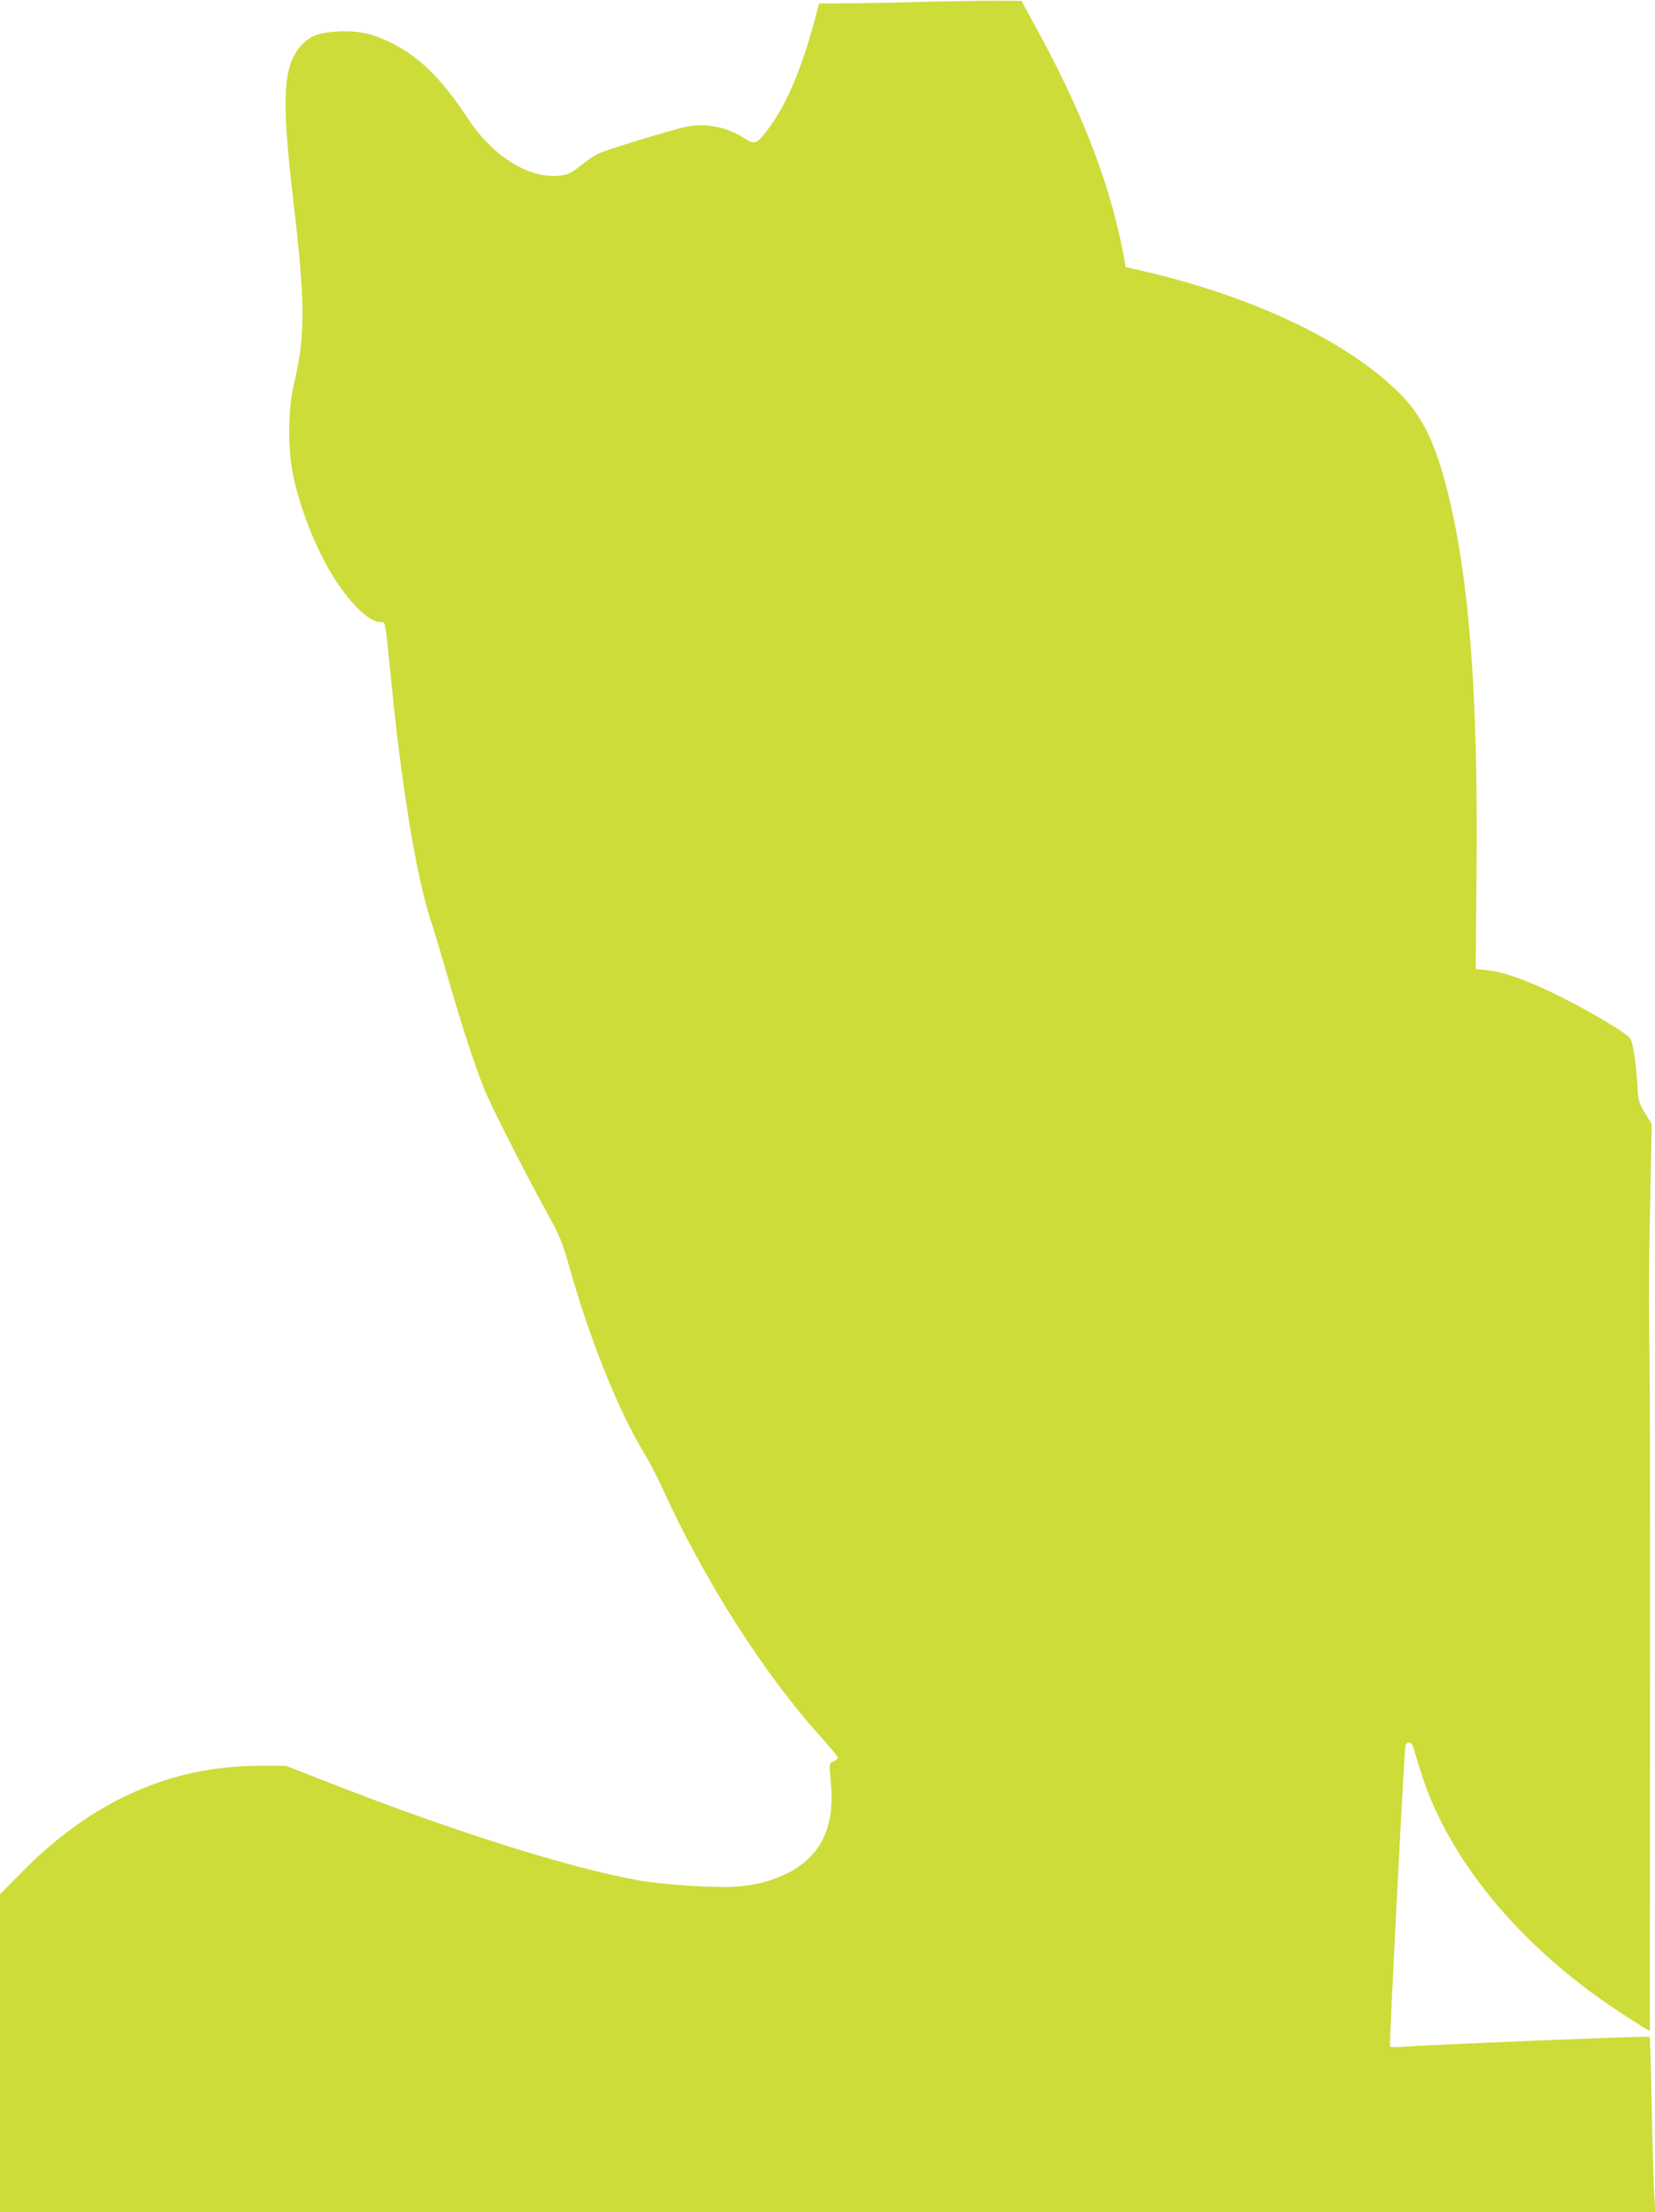
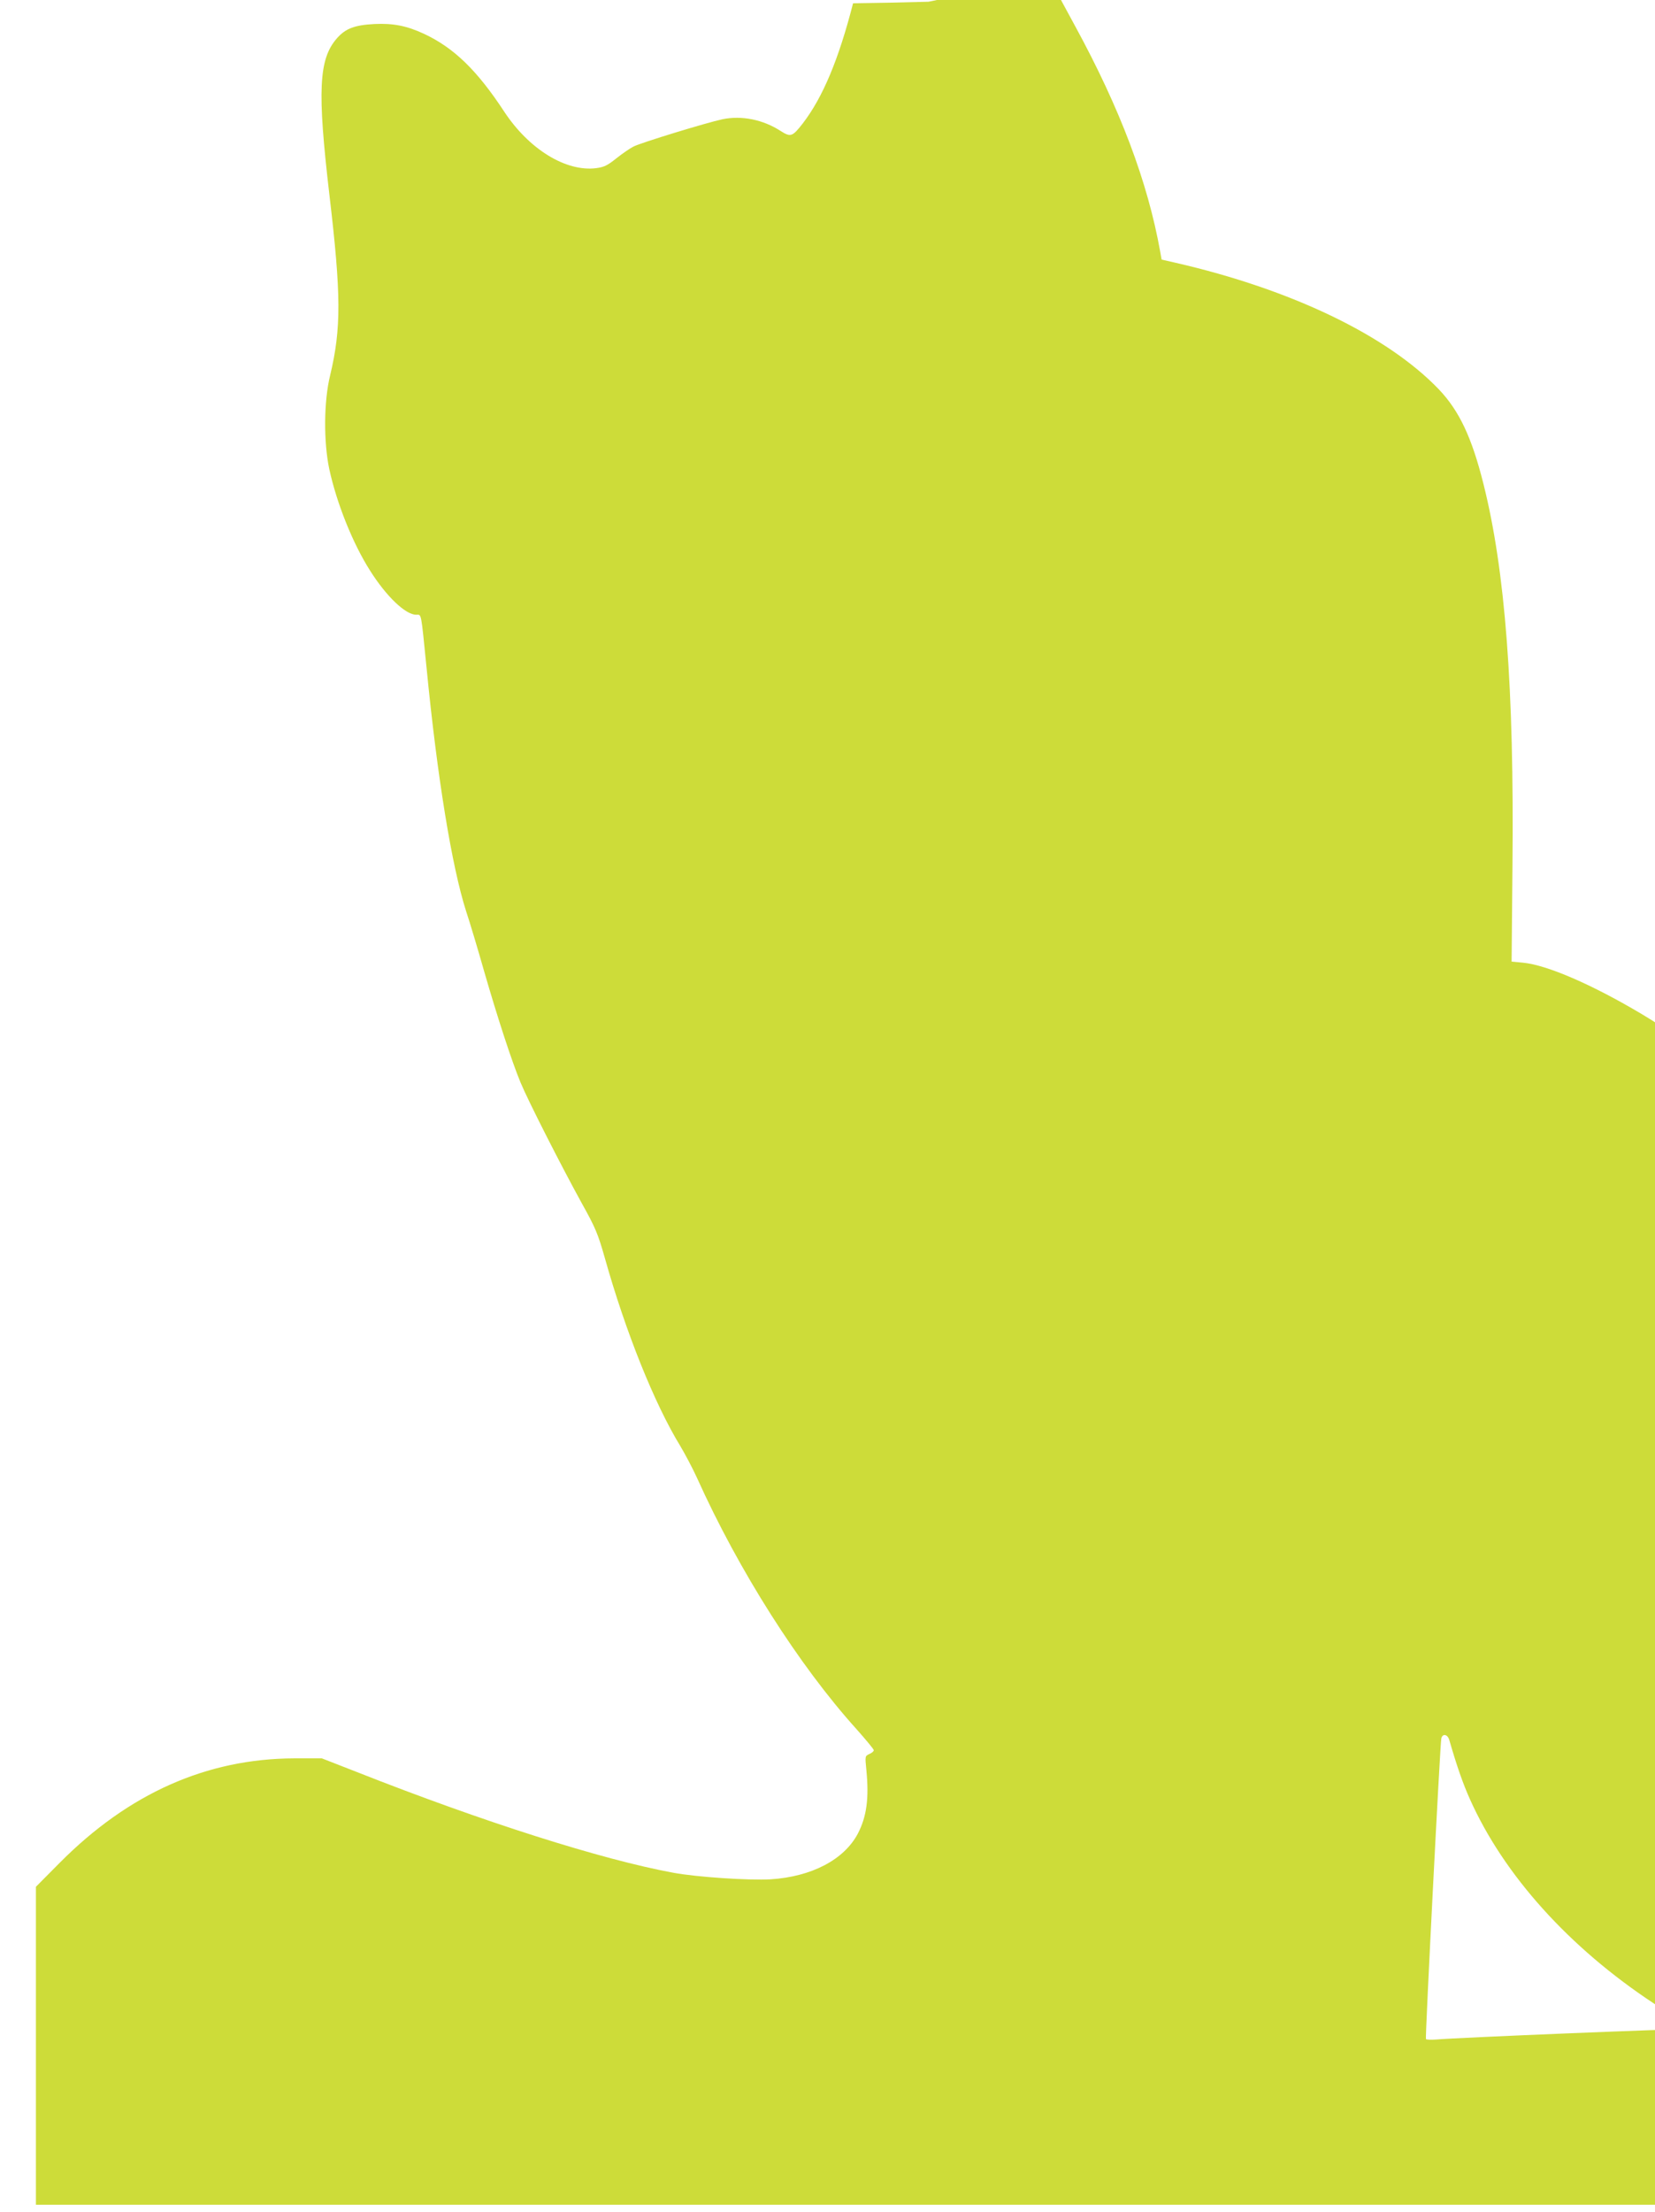
<svg xmlns="http://www.w3.org/2000/svg" version="1.0" width="958pt" height="1280pt" viewBox="0 0 958 1280" preserveAspectRatio="xMidYMid meet">
  <g transform="translate(0,1280) scale(0.1,-0.1)" fill="#cddc39" stroke="none">
-     <path d="M5375 12790 c-132 -4 -329 -8 -437 -9 l-197 -1 -11 -42 c-83 -324 -175 -544 -291 -695 -60 -77 -70 -81 -128 -44 -102 66 -226 91 -337 68 -93 -20 -470 -135 -515 -158 -20 -10 -65 -41 -99 -68 -51 -41 -71 -51 -117 -57 -175 -22 -388 109 -531 325 -158 241 -292 371 -465 452 -101 47 -179 62 -287 57 -116 -6 -168 -26 -218 -83 -105 -120 -114 -302 -43 -907 68 -577 69 -771 4 -1043 -37 -150 -38 -386 -5 -542 43 -198 136 -431 237 -589 94 -149 205 -254 266 -254 32 0 27 22 60 -305 62 -637 147 -1154 229 -1410 22 -66 69 -223 105 -350 76 -263 159 -518 210 -641 43 -104 232 -476 353 -696 82 -147 95 -179 136 -323 119 -423 286 -840 436 -1085 28 -47 72 -130 97 -185 242 -537 590 -1084 922 -1452 55 -62 101 -117 101 -123 0 -6 -11 -16 -26 -22 -25 -12 -25 -12 -17 -92 16 -165 2 -269 -49 -368 -80 -152 -269 -250 -506 -265 -125 -7 -428 13 -562 38 -414 76 -1100 294 -1830 582 l-205 80 -160 0 c-507 -2 -959 -203 -1358 -605 l-137 -138 0 -920 0 -920 4791 0 4792 0 -8 113 c-4 61 -10 288 -14 504 -4 216 -10 395 -13 398 -5 6 -1322 -48 -1445 -59 -29 -2 -55 -1 -57 3 -5 8 82 1706 89 1739 7 30 36 25 46 -8 43 -149 79 -253 120 -344 196 -438 574 -858 1064 -1181 77 -51 150 -98 163 -104 l22 -12 1 1733 c1 953 0 1891 -2 2083 -6 484 -5 574 4 1030 l8 400 -39 65 c-37 62 -39 70 -45 175 -7 110 -21 208 -37 251 -6 15 -56 51 -144 103 -289 172 -550 285 -690 298 l-64 6 5 556 c10 1028 -42 1707 -168 2208 -67 268 -140 423 -258 547 -299 312 -854 579 -1526 733 l-79 18 -8 45 c-72 403 -231 826 -492 1305 l-103 190 -149 1 c-82 0 -257 -3 -389 -6z" />
+     <path d="M5375 12790 c-132 -4 -329 -8 -437 -9 c-83 -324 -175 -544 -291 -695 -60 -77 -70 -81 -128 -44 -102 66 -226 91 -337 68 -93 -20 -470 -135 -515 -158 -20 -10 -65 -41 -99 -68 -51 -41 -71 -51 -117 -57 -175 -22 -388 109 -531 325 -158 241 -292 371 -465 452 -101 47 -179 62 -287 57 -116 -6 -168 -26 -218 -83 -105 -120 -114 -302 -43 -907 68 -577 69 -771 4 -1043 -37 -150 -38 -386 -5 -542 43 -198 136 -431 237 -589 94 -149 205 -254 266 -254 32 0 27 22 60 -305 62 -637 147 -1154 229 -1410 22 -66 69 -223 105 -350 76 -263 159 -518 210 -641 43 -104 232 -476 353 -696 82 -147 95 -179 136 -323 119 -423 286 -840 436 -1085 28 -47 72 -130 97 -185 242 -537 590 -1084 922 -1452 55 -62 101 -117 101 -123 0 -6 -11 -16 -26 -22 -25 -12 -25 -12 -17 -92 16 -165 2 -269 -49 -368 -80 -152 -269 -250 -506 -265 -125 -7 -428 13 -562 38 -414 76 -1100 294 -1830 582 l-205 80 -160 0 c-507 -2 -959 -203 -1358 -605 l-137 -138 0 -920 0 -920 4791 0 4792 0 -8 113 c-4 61 -10 288 -14 504 -4 216 -10 395 -13 398 -5 6 -1322 -48 -1445 -59 -29 -2 -55 -1 -57 3 -5 8 82 1706 89 1739 7 30 36 25 46 -8 43 -149 79 -253 120 -344 196 -438 574 -858 1064 -1181 77 -51 150 -98 163 -104 l22 -12 1 1733 c1 953 0 1891 -2 2083 -6 484 -5 574 4 1030 l8 400 -39 65 c-37 62 -39 70 -45 175 -7 110 -21 208 -37 251 -6 15 -56 51 -144 103 -289 172 -550 285 -690 298 l-64 6 5 556 c10 1028 -42 1707 -168 2208 -67 268 -140 423 -258 547 -299 312 -854 579 -1526 733 l-79 18 -8 45 c-72 403 -231 826 -492 1305 l-103 190 -149 1 c-82 0 -257 -3 -389 -6z" />
  </g>
</svg>